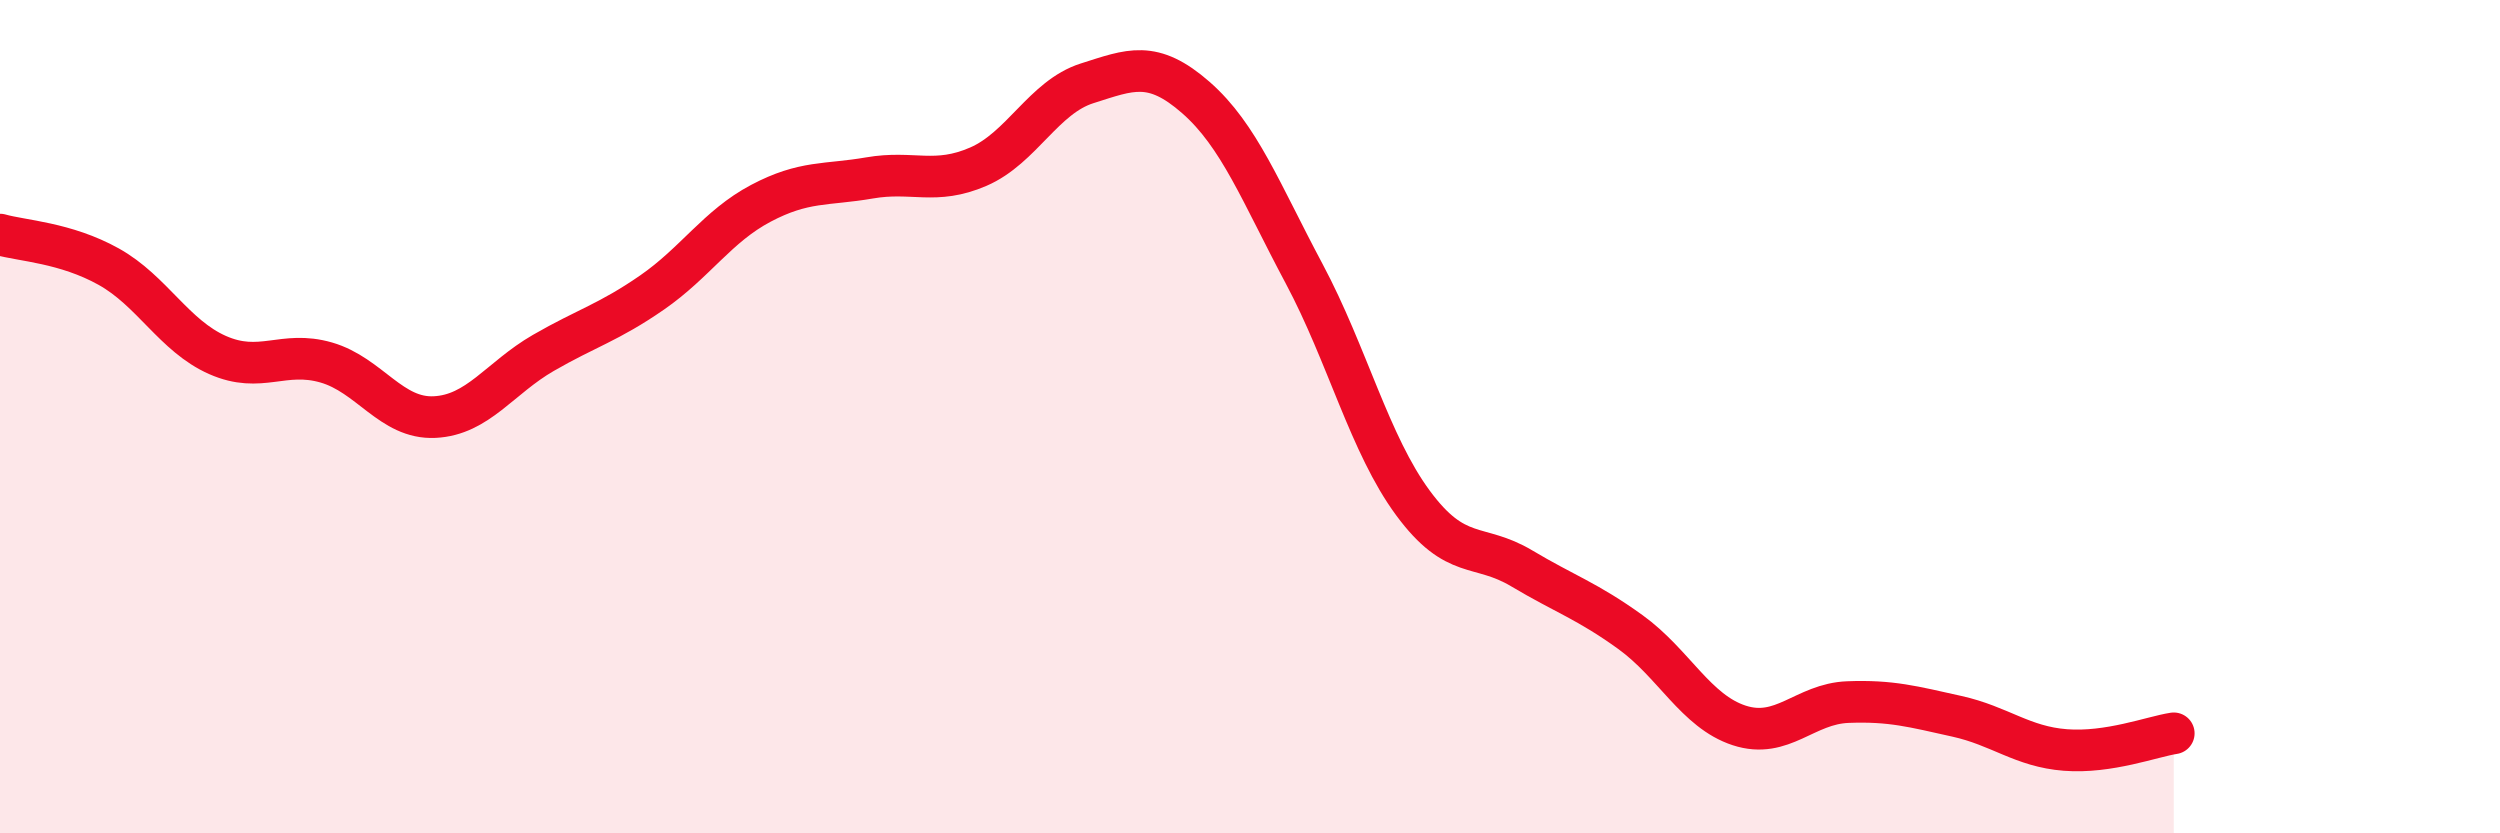
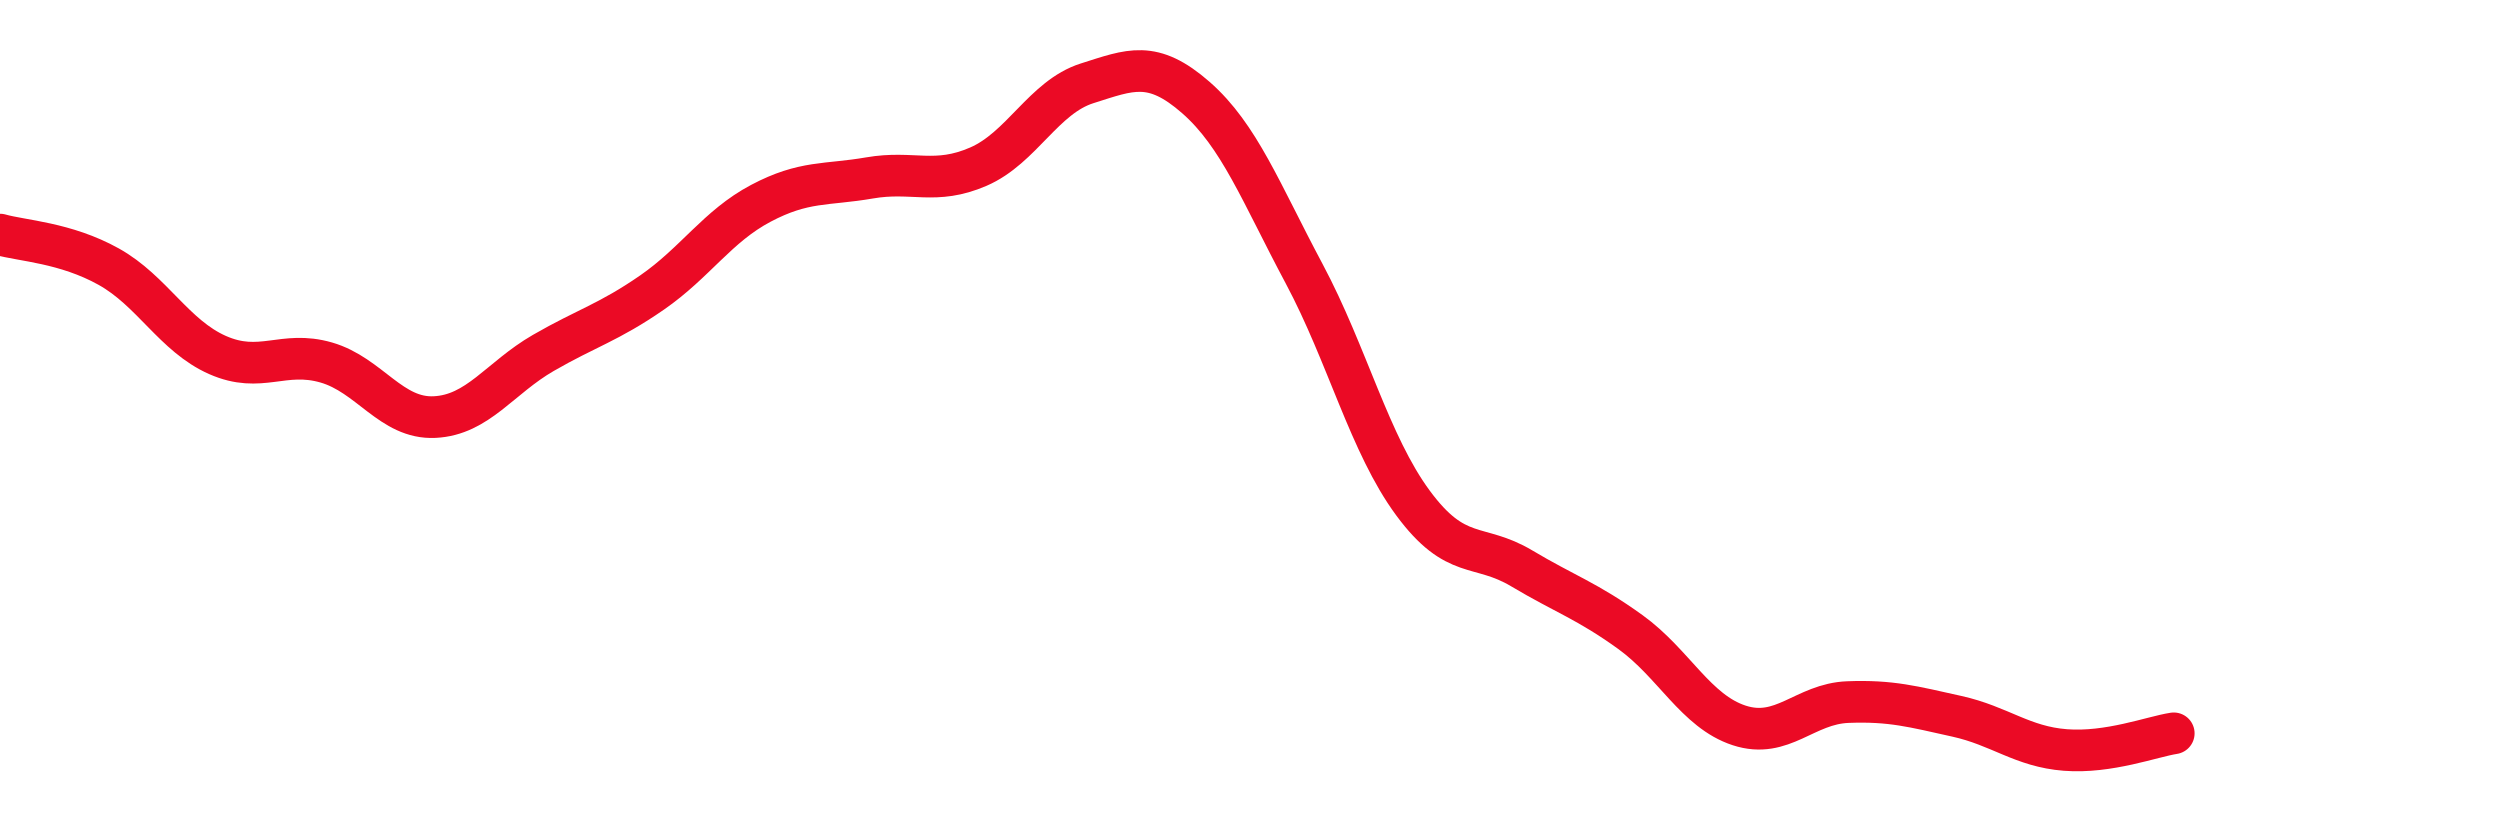
<svg xmlns="http://www.w3.org/2000/svg" width="60" height="20" viewBox="0 0 60 20">
-   <path d="M 0,5.63 C 0.52,5.78 1.57,5.82 2.61,6.4 C 3.65,6.98 4.18,8.06 5.22,8.52 C 6.26,8.98 6.79,8.4 7.83,8.7 C 8.87,9 9.39,10.06 10.43,10.01 C 11.47,9.96 12,9.07 13.04,8.47 C 14.08,7.87 14.61,7.74 15.65,7.02 C 16.69,6.3 17.22,5.43 18.26,4.88 C 19.3,4.33 19.83,4.45 20.87,4.27 C 21.91,4.09 22.44,4.45 23.48,4 C 24.52,3.55 25.05,2.33 26.09,2 C 27.13,1.67 27.66,1.43 28.7,2.34 C 29.74,3.25 30.26,4.62 31.3,6.57 C 32.34,8.52 32.87,10.66 33.91,12.07 C 34.95,13.48 35.48,13.02 36.52,13.64 C 37.56,14.26 38.09,14.42 39.13,15.17 C 40.17,15.92 40.7,17.07 41.74,17.41 C 42.78,17.75 43.31,16.89 44.35,16.85 C 45.39,16.81 45.92,16.96 46.96,17.19 C 48,17.42 48.53,17.92 49.57,18 C 50.61,18.08 51.65,17.68 52.17,17.6L52.17 20L0 20Z" fill="#EB0A25" opacity="0.1" stroke-linecap="round" stroke-linejoin="round" />
  <path d="M 0,5.63 C 0.52,5.78 1.57,5.82 2.61,6.4 C 3.65,6.98 4.18,8.06 5.22,8.52 C 6.26,8.98 6.79,8.4 7.83,8.7 C 8.87,9 9.39,10.06 10.43,10.01 C 11.47,9.96 12,9.07 13.04,8.47 C 14.08,7.87 14.61,7.74 15.65,7.02 C 16.69,6.3 17.22,5.43 18.26,4.88 C 19.3,4.33 19.83,4.45 20.87,4.27 C 21.91,4.09 22.44,4.45 23.48,4 C 24.52,3.55 25.05,2.33 26.09,2 C 27.13,1.67 27.66,1.43 28.7,2.34 C 29.74,3.25 30.26,4.62 31.3,6.57 C 32.34,8.52 32.87,10.66 33.91,12.07 C 34.95,13.48 35.48,13.02 36.52,13.64 C 37.56,14.26 38.09,14.42 39.13,15.17 C 40.17,15.92 40.7,17.07 41.74,17.41 C 42.78,17.75 43.31,16.89 44.35,16.85 C 45.39,16.81 45.92,16.96 46.96,17.19 C 48,17.42 48.53,17.92 49.57,18 C 50.61,18.08 51.65,17.68 52.17,17.6" stroke="#EB0A25" stroke-width="1" fill="none" stroke-linecap="round" stroke-linejoin="round" />
</svg>